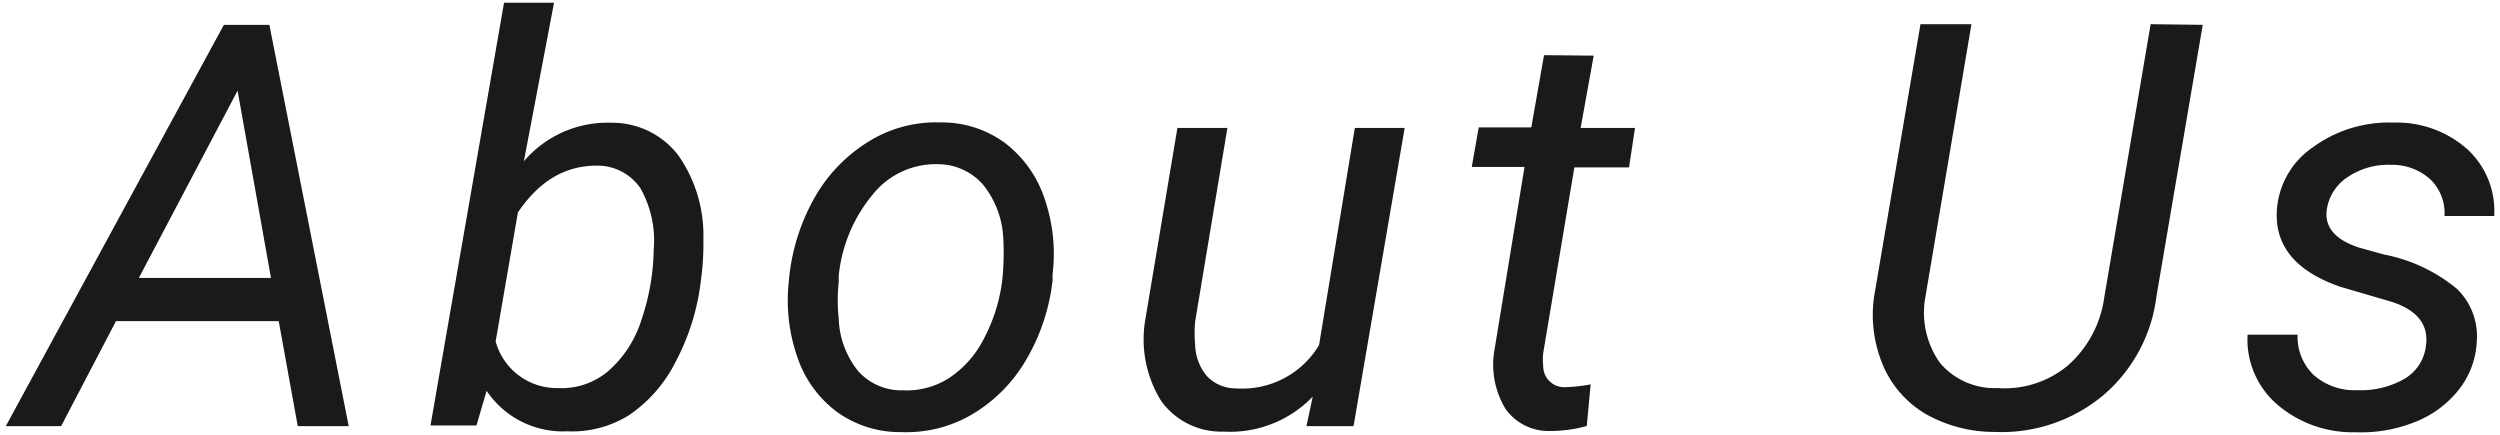
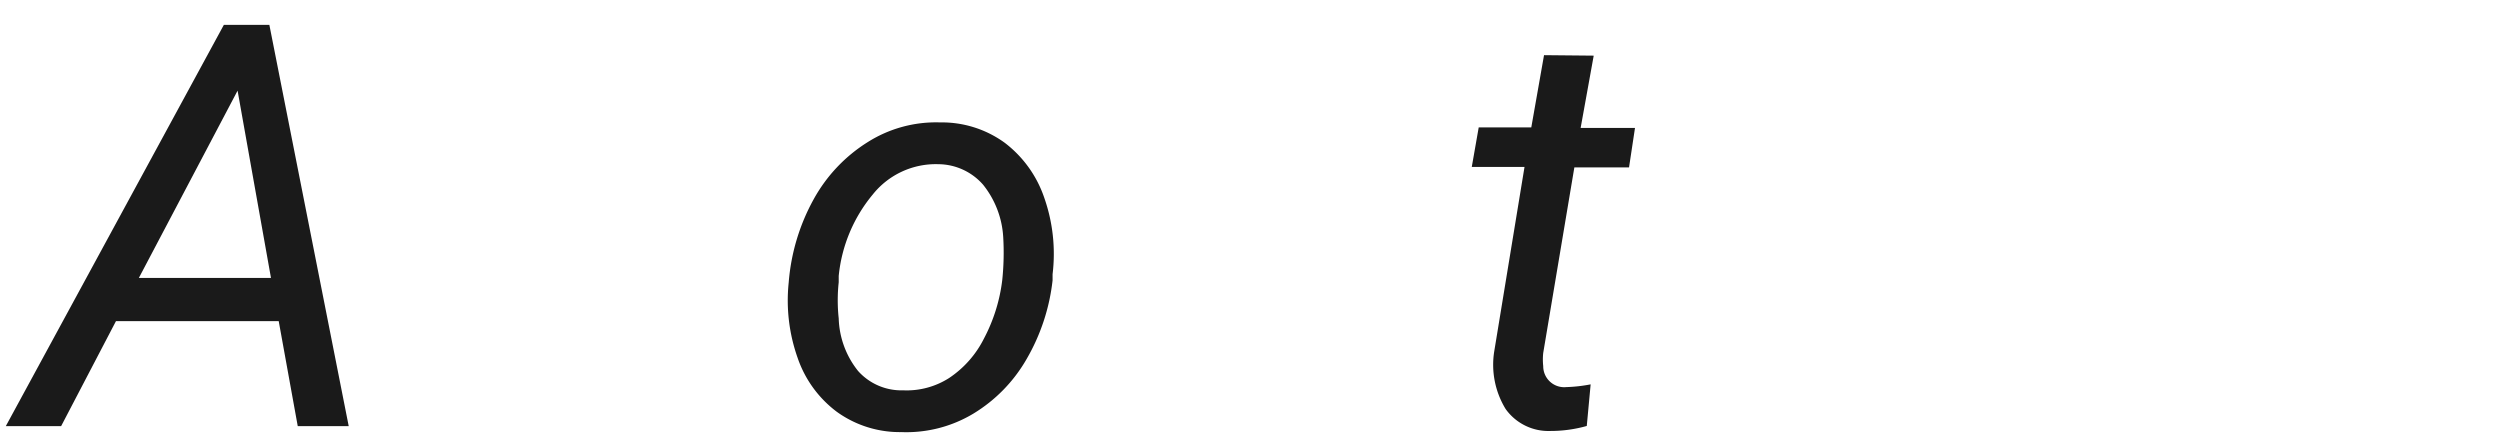
<svg xmlns="http://www.w3.org/2000/svg" id="レイヤー_1" data-name="レイヤー 1" viewBox="0 0 155 27">
  <defs>
    <style>.cls-1{isolation:isolate;}.cls-2{fill:#1a1a1a;}</style>
  </defs>
  <g class="cls-1">
    <path class="cls-2" d="M17.28,19.91H7.19l-3.4,6.51H.36L13.88,1.54H16.7l4.92,24.88H18.46ZM8.61,17.23H16.8L14.73,5.62Z" />
-     <path class="cls-2" d="M43.47,17.26a14.2,14.2,0,0,1-1.55,5.11A8.71,8.71,0,0,1,39,25.74a6.64,6.64,0,0,1-3.83,1,5.69,5.69,0,0,1-5-2.51l-.63,2.15H26.69L31.25.17h3.1L32.48,10a6.81,6.81,0,0,1,5.41-2.39,5.16,5.16,0,0,1,4.15,2,8.64,8.64,0,0,1,1.57,5.22,16.29,16.29,0,0,1-.1,2.12Zm-2.94-1.78a6.6,6.6,0,0,0-.83-3.82A3.23,3.23,0,0,0,37,10.27c-1.93,0-3.55.92-4.89,2.9l-1.38,8a3.93,3.93,0,0,0,3.84,2.89A4.48,4.48,0,0,0,37.72,23a7,7,0,0,0,2.06-3.2A14.17,14.17,0,0,0,40.53,15.48Z" />
    <path class="cls-2" d="M58.29,7.59a6.63,6.63,0,0,1,4,1.26,7.18,7.18,0,0,1,2.45,3.4A10.49,10.49,0,0,1,65.26,17l0,.38a12.45,12.45,0,0,1-1.61,4.88,9.45,9.45,0,0,1-3.31,3.39,8.06,8.06,0,0,1-4.46,1.14,6.67,6.67,0,0,1-4-1.26,7,7,0,0,1-2.43-3.35,10.66,10.66,0,0,1-.55-4.67,12.7,12.7,0,0,1,1.55-5.16,9.68,9.68,0,0,1,3.35-3.54A7.92,7.92,0,0,1,58.29,7.59ZM52,17.5a10.48,10.48,0,0,0,0,2.24A5.47,5.47,0,0,0,53.2,23,3.6,3.6,0,0,0,56,24.2a4.88,4.88,0,0,0,2.84-.76A6.35,6.35,0,0,0,61,21a10.41,10.41,0,0,0,1.14-3.64,16.32,16.32,0,0,0,.06-2.65,5.71,5.71,0,0,0-1.25-3.26,3.72,3.72,0,0,0-2.77-1.27,5,5,0,0,0-4.07,1.88A9.32,9.32,0,0,0,52,17.11Z" />
-     <path class="cls-2" d="M81.39,24.59a7.11,7.11,0,0,1-5.52,2.17A4.59,4.59,0,0,1,72,24.87a7.23,7.23,0,0,1-1-5L73,7.93h3.1l-2,12a8.08,8.08,0,0,0,0,1.47,3.1,3.1,0,0,0,.74,1.93,2.46,2.46,0,0,0,1.81.75,5.54,5.54,0,0,0,5.13-2.68L84,7.93h3.09L83.92,26.42H81Z" />
    <path class="cls-2" d="M98.81,3.45,98,7.93h3.37L101,10.38H97.61l-1.93,11.5a3.81,3.81,0,0,0,0,.82A1.3,1.3,0,0,0,97.11,24a9.32,9.32,0,0,0,1.51-.17l-.24,2.58a8.27,8.27,0,0,1-2.26.31,3.26,3.26,0,0,1-2.77-1.36,5.26,5.26,0,0,1-.71-3.56l1.88-11.45H91.25l.43-2.45h3.26l.79-4.48Z" />
-     <path class="cls-2" d="M136.57,1.54,133.7,18.37a9.58,9.58,0,0,1-3.35,6.18,9.84,9.84,0,0,1-6.68,2.23,8.62,8.62,0,0,1-4.25-1.1,6.37,6.37,0,0,1-2.66-3,8,8,0,0,1-.56-4.33l2.87-16.85h3.16l-2.85,16.88a5.39,5.39,0,0,0,.89,4.11,4.43,4.43,0,0,0,3.57,1.57,6.13,6.13,0,0,0,4.38-1.41,6.87,6.87,0,0,0,2.25-4.25l2.87-16.9Z" />
-     <path class="cls-2" d="M150.41,21.42q.26-1.92-2.1-2.7l-3.21-.94q-4.08-1.41-3.94-4.65a5.12,5.12,0,0,1,2.24-4,8,8,0,0,1,5-1.53,6.6,6.6,0,0,1,4.55,1.63,5.19,5.19,0,0,1,1.69,4.16h-3.08a2.9,2.9,0,0,0-.87-2.26,3.49,3.49,0,0,0-2.41-.91,4.52,4.52,0,0,0-2.77.79,2.9,2.9,0,0,0-1.25,2c-.14,1.07.51,1.85,2,2.34l1.55.43a10.06,10.06,0,0,1,4.52,2.13,4.08,4.08,0,0,1,1.23,3.27,5.19,5.19,0,0,1-1.13,3,6.46,6.46,0,0,1-2.74,2,9,9,0,0,1-3.64.62,7.2,7.2,0,0,1-4.85-1.71,5.32,5.32,0,0,1-1.85-4.34l3.1,0a3.29,3.29,0,0,0,1,2.5,3.82,3.82,0,0,0,2.72.94,5.41,5.41,0,0,0,2.92-.71A2.73,2.73,0,0,0,150.41,21.42Z" />
  </g>
</svg>